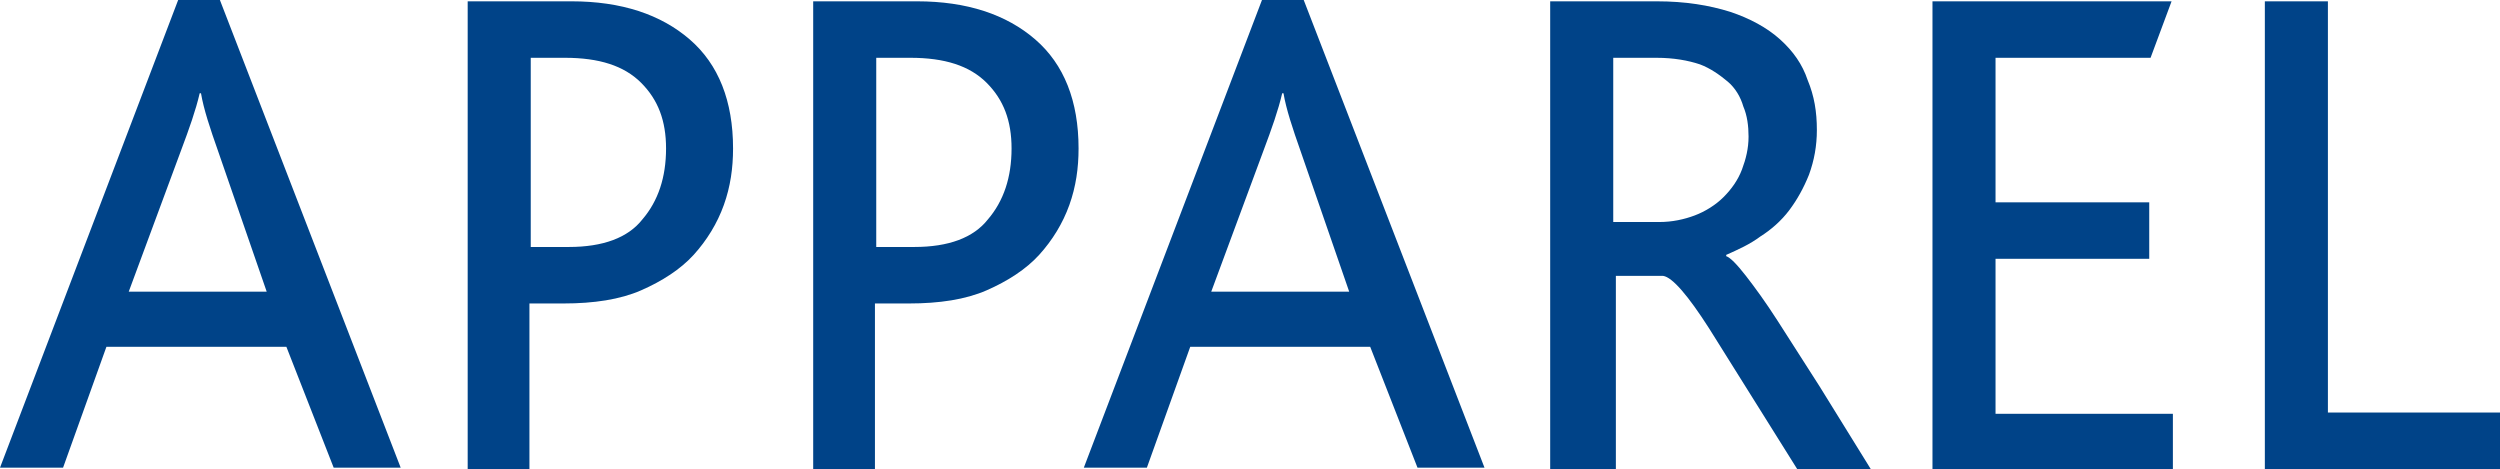
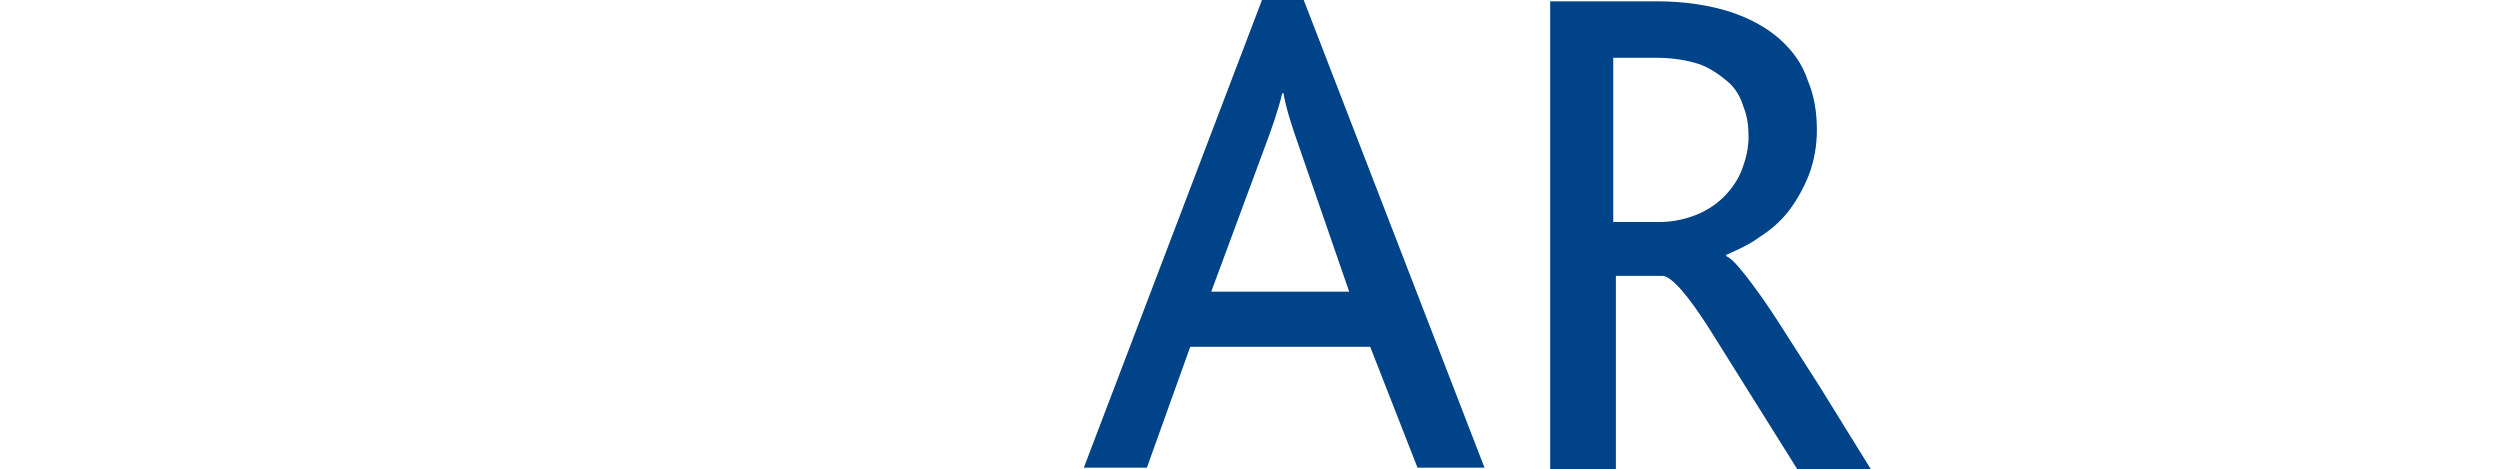
<svg xmlns="http://www.w3.org/2000/svg" version="1.1" id="Ebene_1" x="0px" y="0px" viewBox="423 459 190.3 35.7" style="enable-background:new 423 459 190.3 35.7;" xml:space="preserve">
  <style type="text/css">
	.st0{fill:#004388;}
</style>
  <g>
-     <path class="st0" d="M423,494.6l13.6-35.7h3.1l13.8,35.7h-5.1l-3.6-9.2h-13.7l-3.3,9.2H423z M432.8,481.2h10.5l-3.7-10.7   c-0.6-1.7-1.1-3.2-1.3-4.4h-0.1c-0.3,1.3-0.8,2.7-1.4,4.3L432.8,481.2z" />
-     <path class="st0" d="M458.6,494.6v-35.5h7.9c3.8,0,6.8,1,9,2.9c2.2,1.9,3.3,4.7,3.3,8.3c0,1.5-0.2,2.9-0.7,4.3   c-0.5,1.4-1.3,2.7-2.3,3.8c-1,1.1-2.4,2-4,2.7c-1.6,0.7-3.6,1-5.9,1h-2.6v12.6H458.6z M463.4,477.8h2.9c2.6,0,4.5-0.7,5.6-2.1   c1.2-1.4,1.8-3.2,1.8-5.4c0-2.1-0.6-3.7-1.9-5s-3.2-1.9-5.8-1.9h-2.6V477.8z" />
-     <path class="st0" d="M484.9,494.6v-35.5h7.9c3.8,0,6.8,1,9,2.9c2.2,1.9,3.3,4.7,3.3,8.3c0,1.5-0.2,2.9-0.7,4.3   c-0.5,1.4-1.3,2.7-2.3,3.8c-1,1.1-2.4,2-4,2.7c-1.6,0.7-3.6,1-5.9,1h-2.6v12.6H484.9z M489.7,477.8h2.9c2.6,0,4.5-0.7,5.6-2.1   c1.2-1.4,1.8-3.2,1.8-5.4c0-2.1-0.6-3.7-1.9-5s-3.2-1.9-5.8-1.9h-2.6V477.8z" />
    <path class="st0" d="M505.5,494.6l13.6-35.7h3.1l13.8,35.7h-5.1l-3.6-9.2h-13.7l-3.3,9.2H505.5z M515.2,481.2h10.5l-3.7-10.7   c-0.6-1.7-1.1-3.2-1.3-4.4h-0.1c-0.3,1.3-0.8,2.7-1.4,4.3L515.2,481.2z" />
    <path class="st0" d="M541,494.6v-35.5h8.1c2.2,0,4,0.3,5.6,0.8c1.5,0.5,2.8,1.2,3.8,2.1c1,0.9,1.7,1.9,2.1,3.1   c0.5,1.2,0.7,2.4,0.7,3.8c0,1.2-0.2,2.3-0.6,3.4c-0.4,1-0.9,1.9-1.5,2.7s-1.4,1.5-2.2,2c-0.8,0.6-1.7,1-2.6,1.4v0.1   c0.3,0.1,0.8,0.6,1.5,1.5s1.5,2,2.4,3.4l3.2,5l3.9,6.3h-5.6l-6.7-10.7c-1.6-2.5-2.8-3.9-3.5-4h-3.6v14.8H541z M545.8,475.9h3.5   c1,0,1.9-0.2,2.7-0.5c0.8-0.3,1.6-0.8,2.2-1.4c0.6-0.6,1.1-1.3,1.4-2.1c0.3-0.8,0.5-1.6,0.5-2.5c0-0.8-0.1-1.6-0.4-2.3   c-0.2-0.7-0.6-1.4-1.2-1.9s-1.3-1-2.1-1.3c-0.9-0.3-2-0.5-3.3-0.5h-3.3V475.9z" />
-     <path class="st0" d="M570.1,494.6v-35.5h18.2l-1.6,4.3h-11.8v11h11.7v4.3h-11.7v11.8h13.5v4.3H570.1z" />
-     <path class="st0" d="M595.4,494.6v-35.5h4.8v31.3h13.2v4.3H595.4z" />
  </g>
</svg>